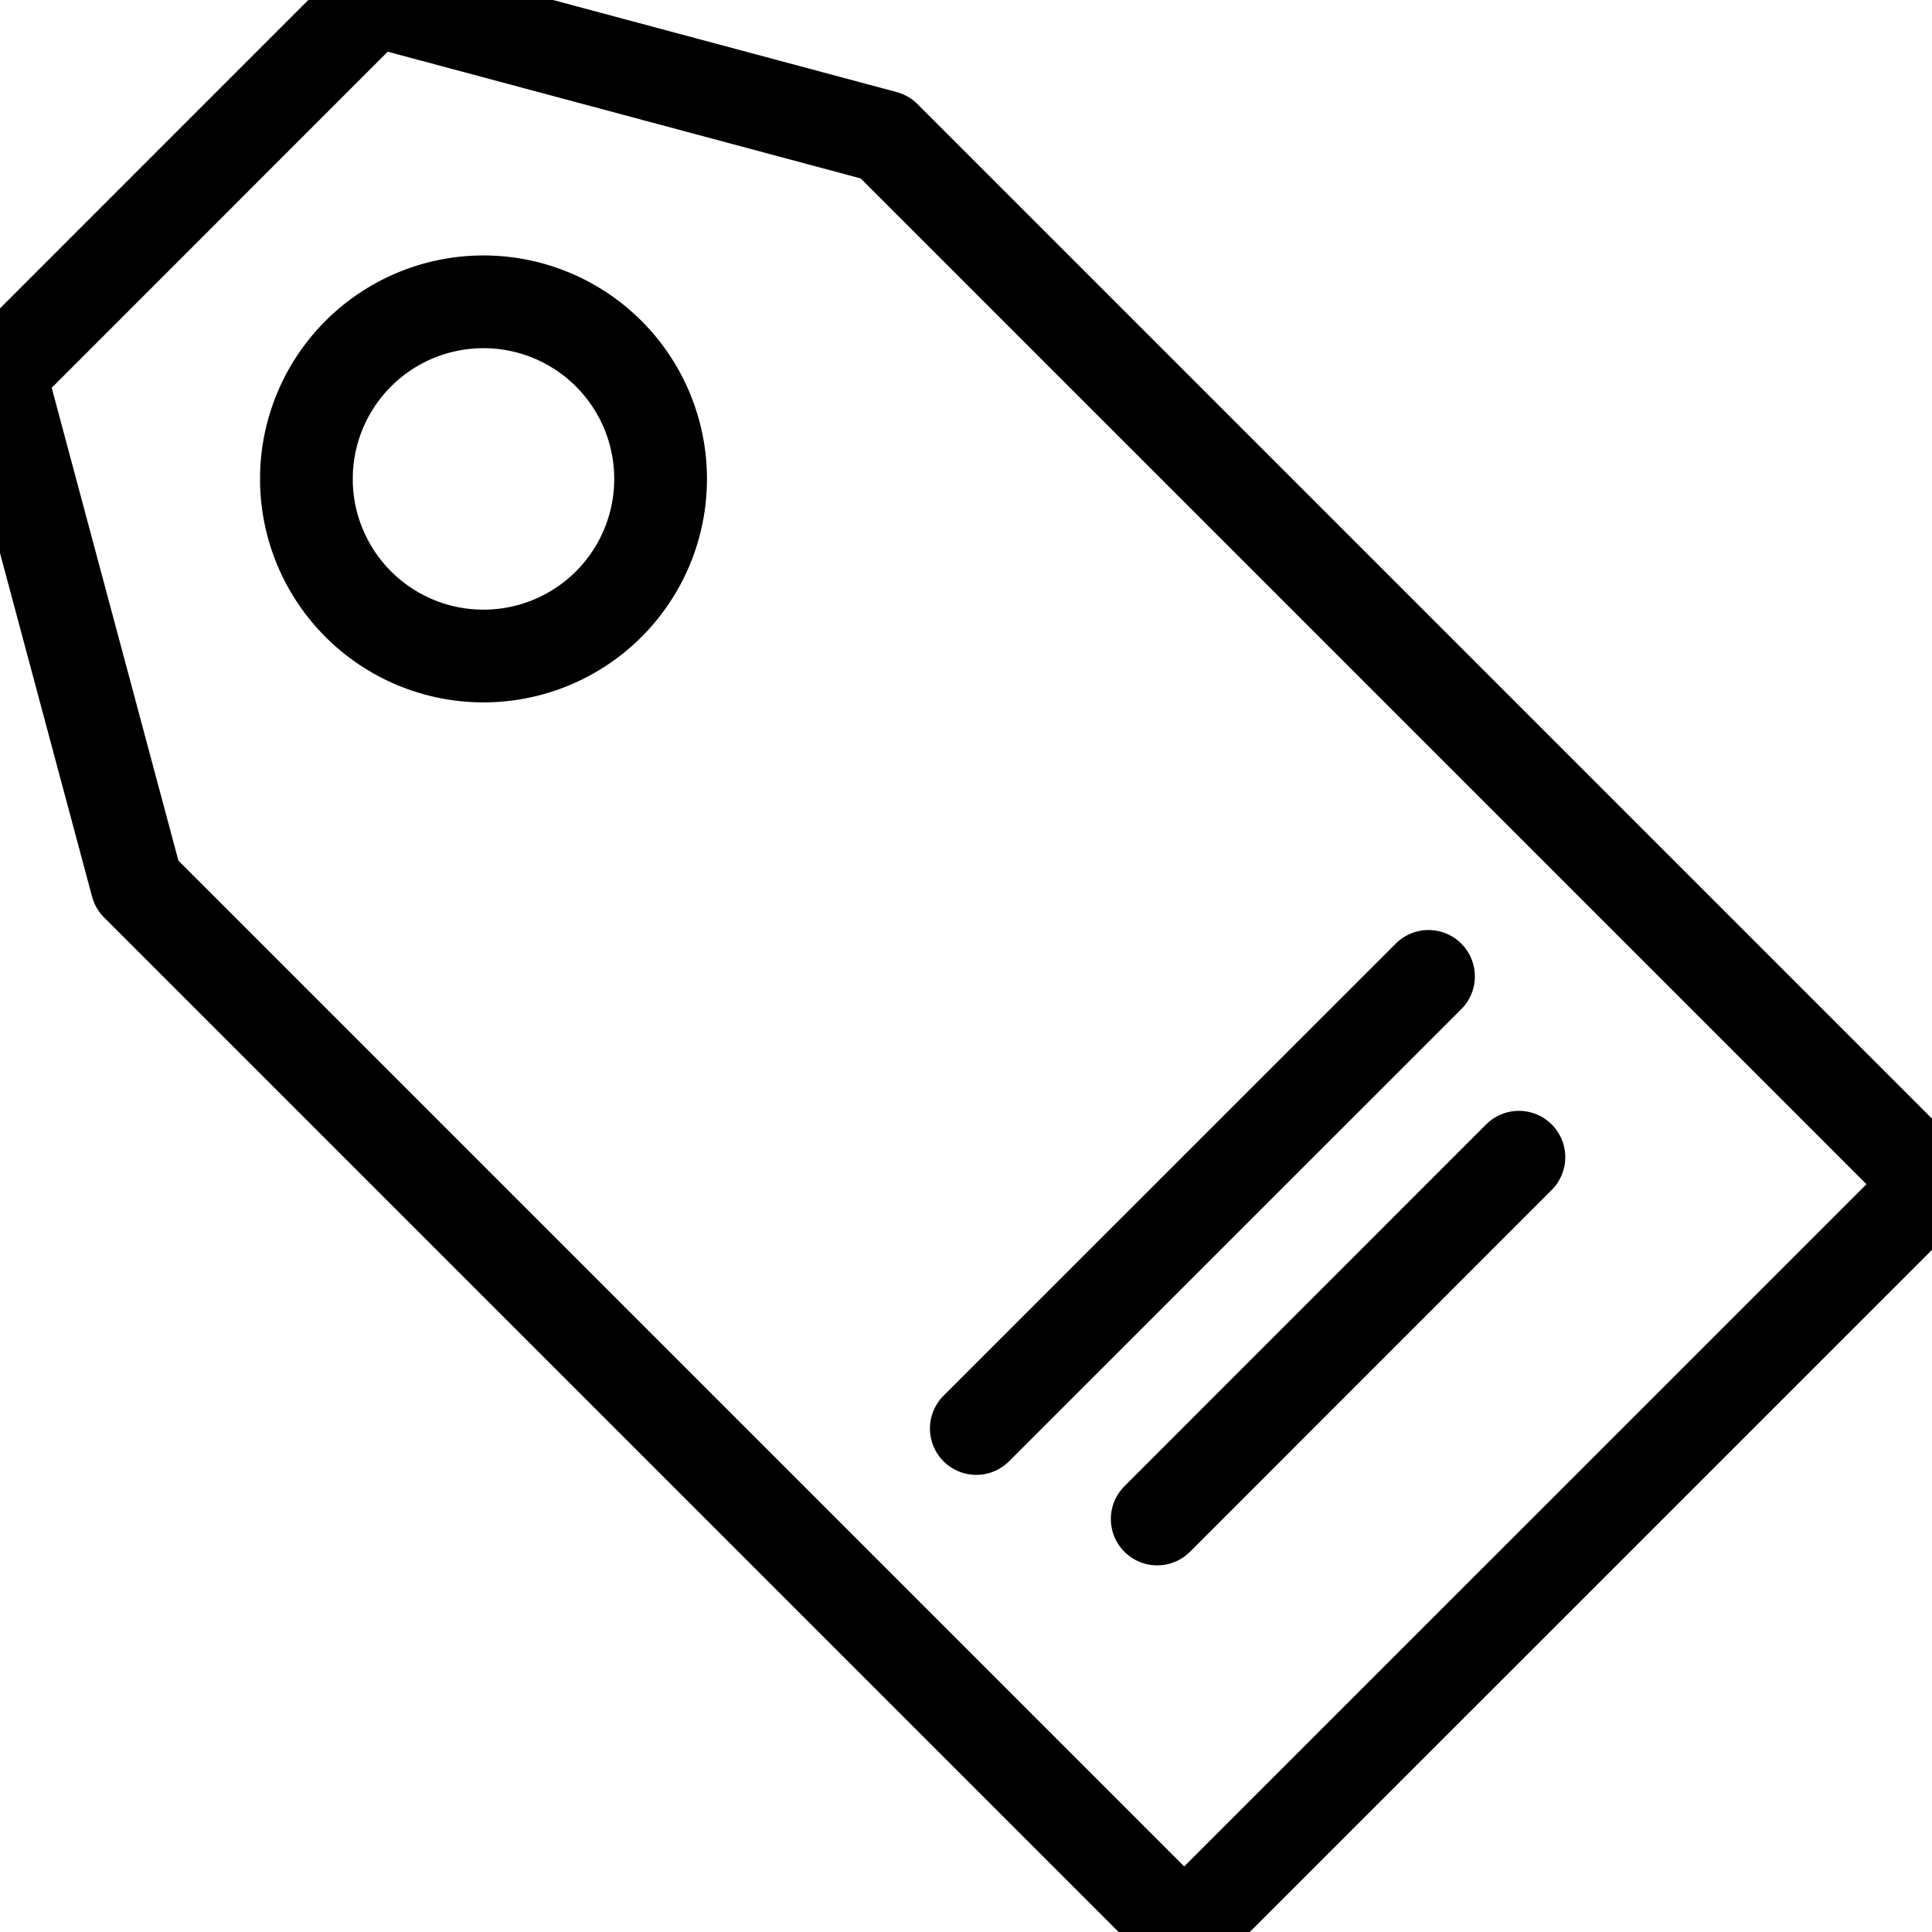
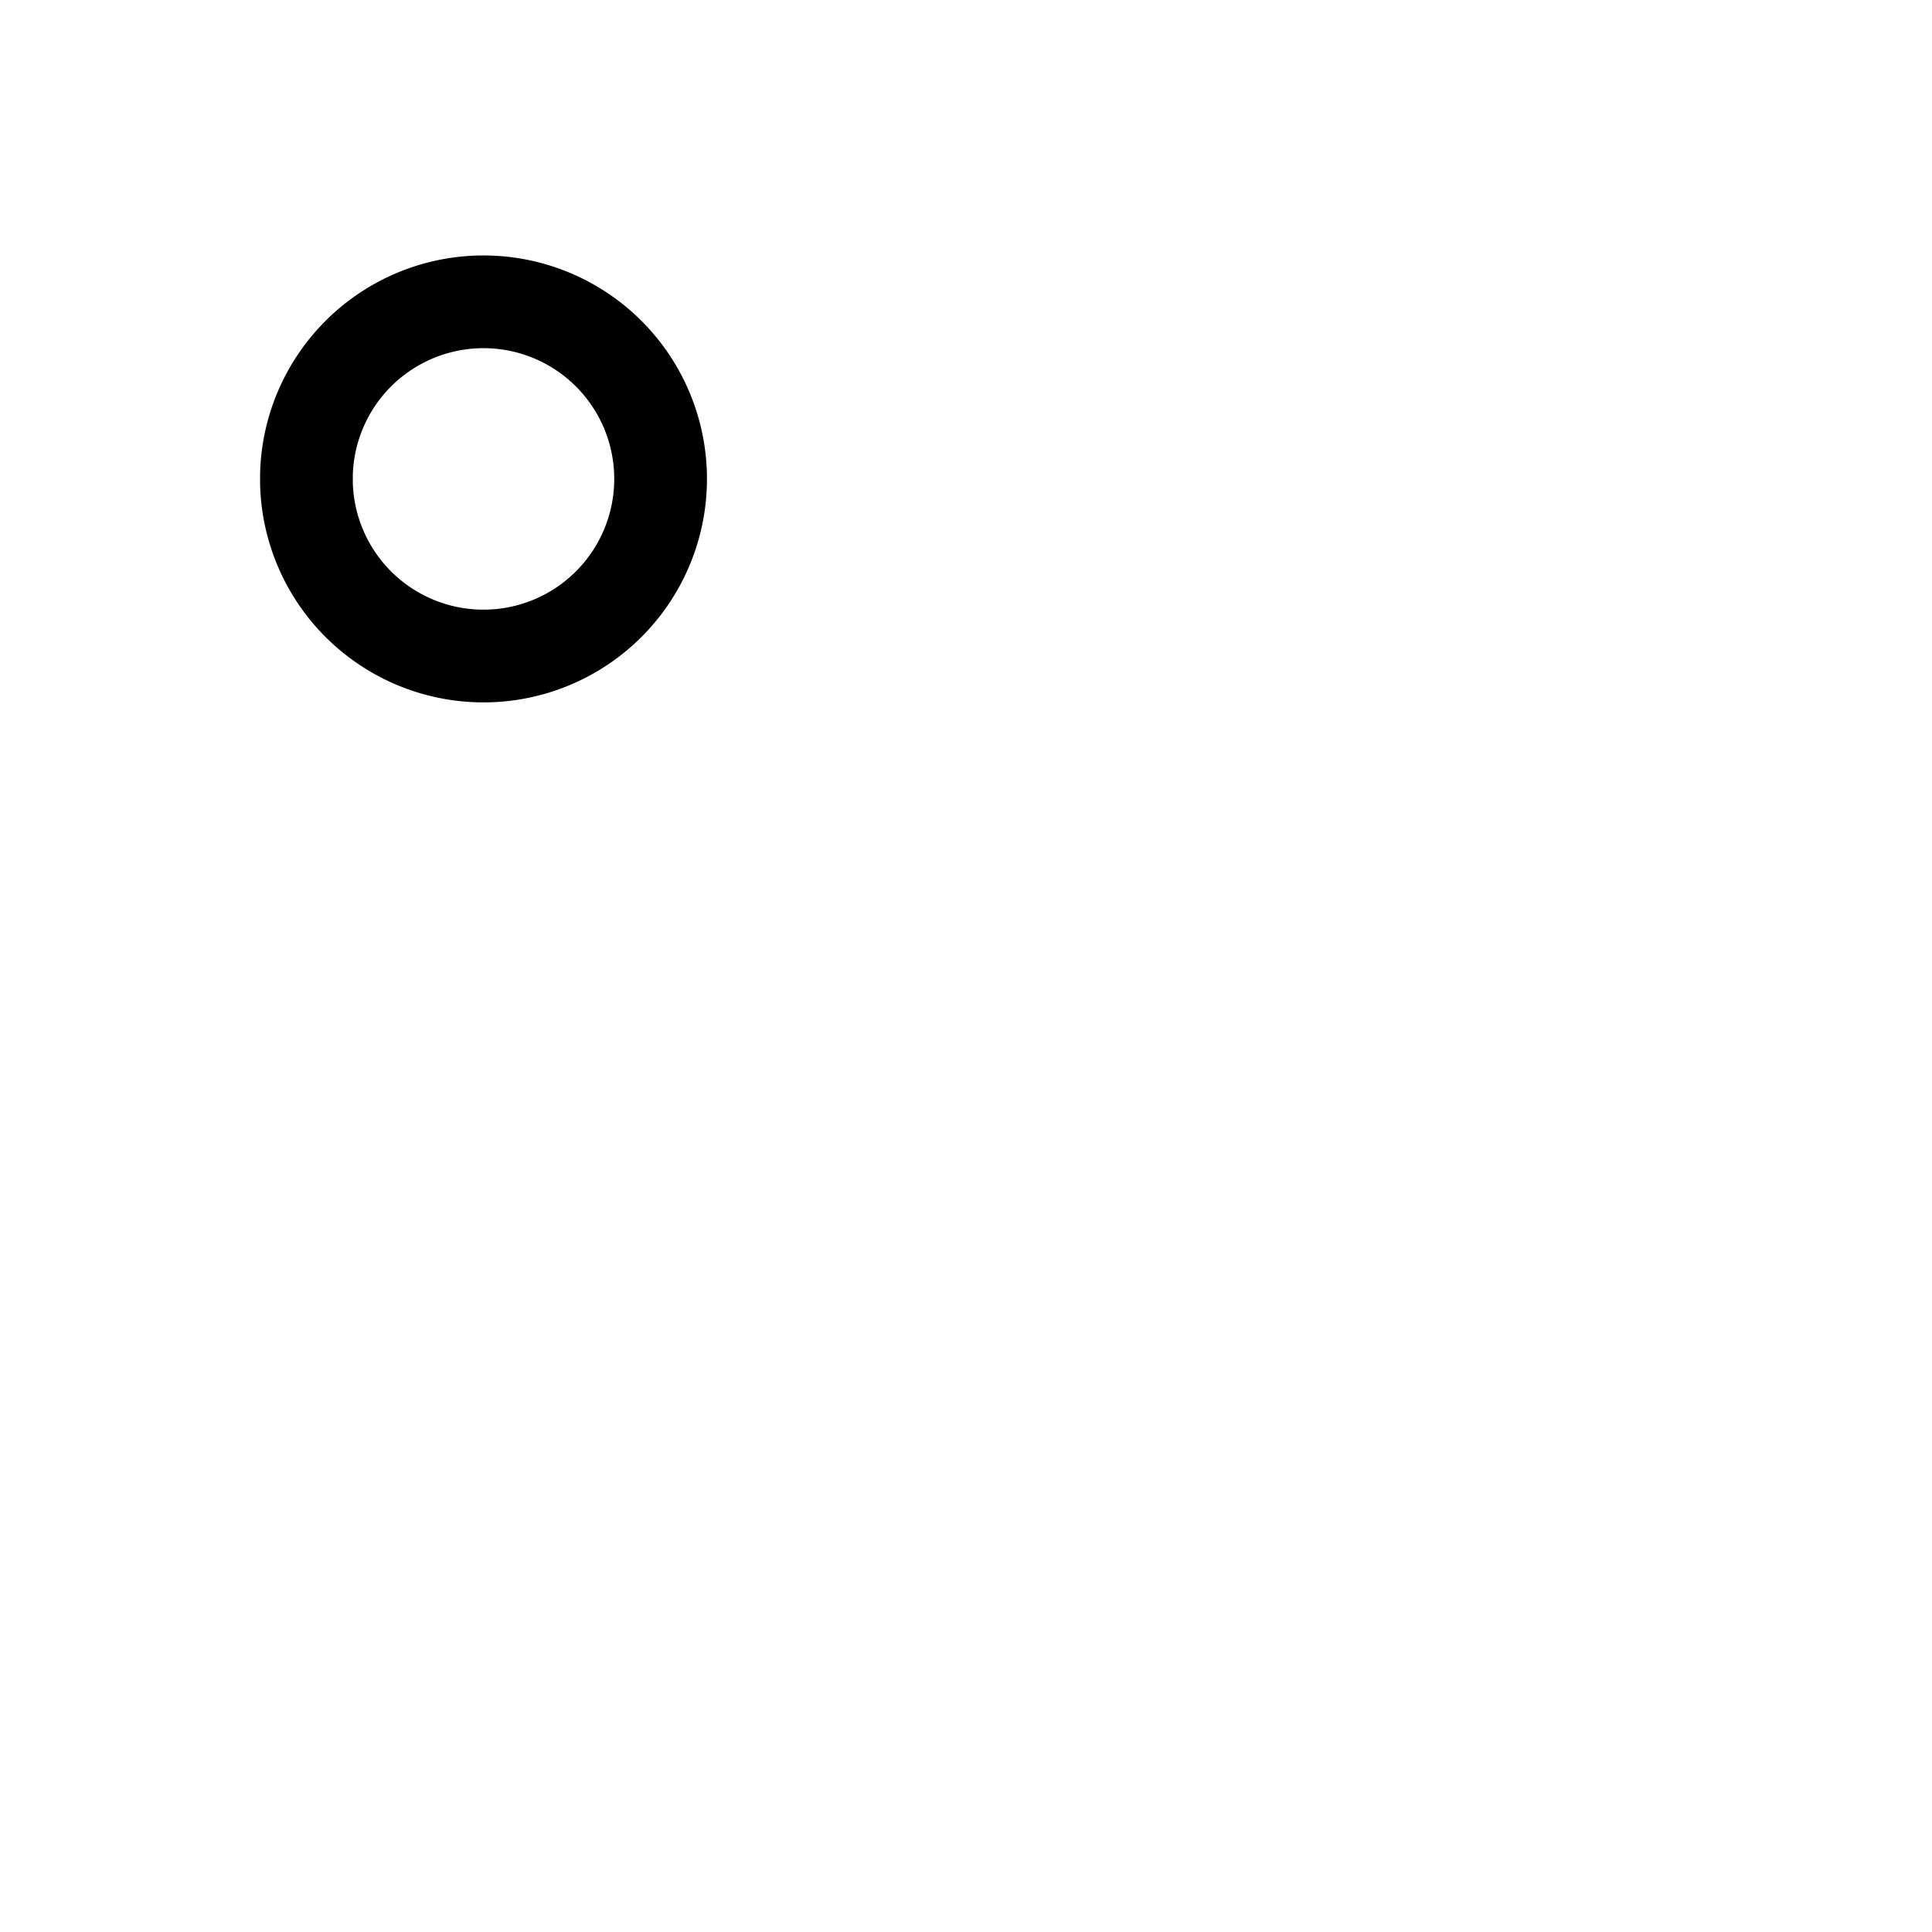
<svg xmlns="http://www.w3.org/2000/svg" width="20.836" height="20.836" viewBox="1107.886 821.238 20.836 20.836">
  <g data-name="CompositeLayer">
-     <path d="m1118.415 836.644 4.877-4.876" stroke-linejoin="round" stroke-linecap="round" stroke="#000" fill="transparent" data-name="Linea 21" />
    <path d="M1111.191 826.353a1.91 1.91 0 1 1 0 .1z" stroke-linejoin="round" stroke-linecap="round" stroke="#000" fill="transparent" data-name="Ellisse 20" />
-     <path d="m1128.722 834.01-8.065 8.064-11.295-11.295-1.476-5.508 4.032-4.033 5.509 1.476 11.295 11.295Z" stroke-linejoin="round" stroke-linecap="round" stroke="#000" fill="transparent" data-name="Tracciato 67" />
-     <path d="m1120.366 837.62 3.901-3.902" stroke-linejoin="round" stroke-linecap="round" stroke="#000" fill="transparent" data-name="Linea 22" />
  </g>
</svg>